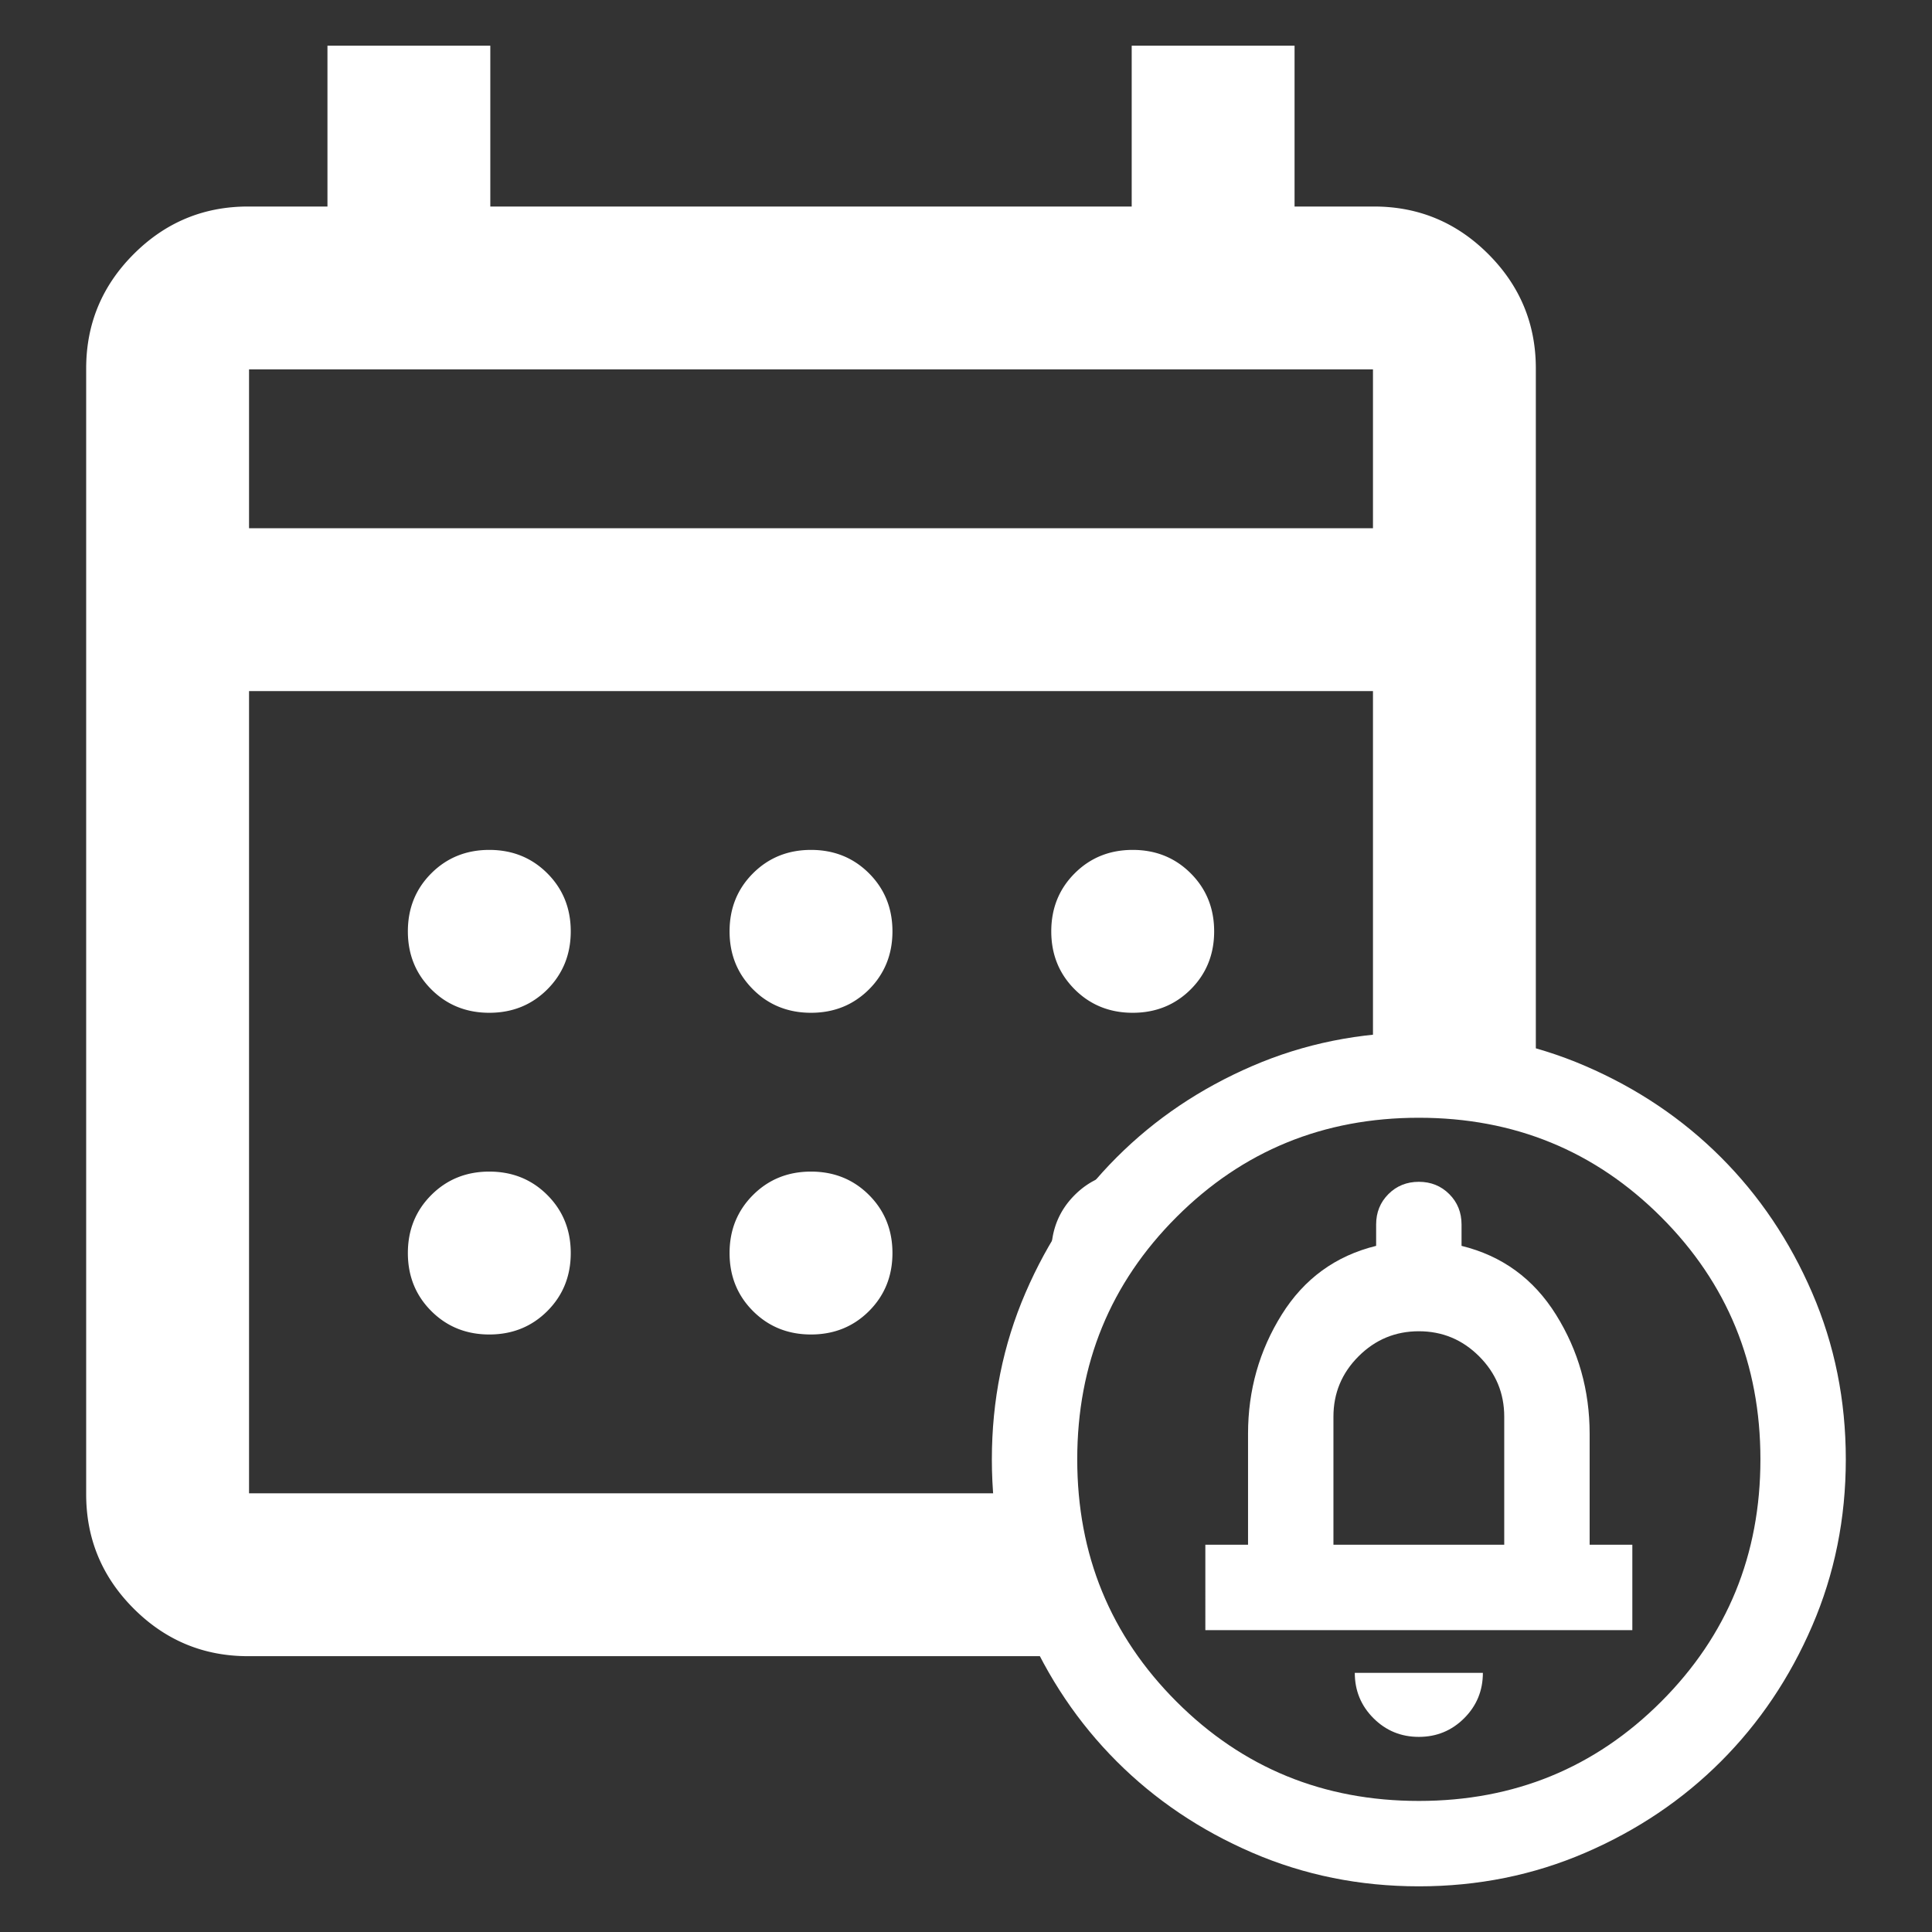
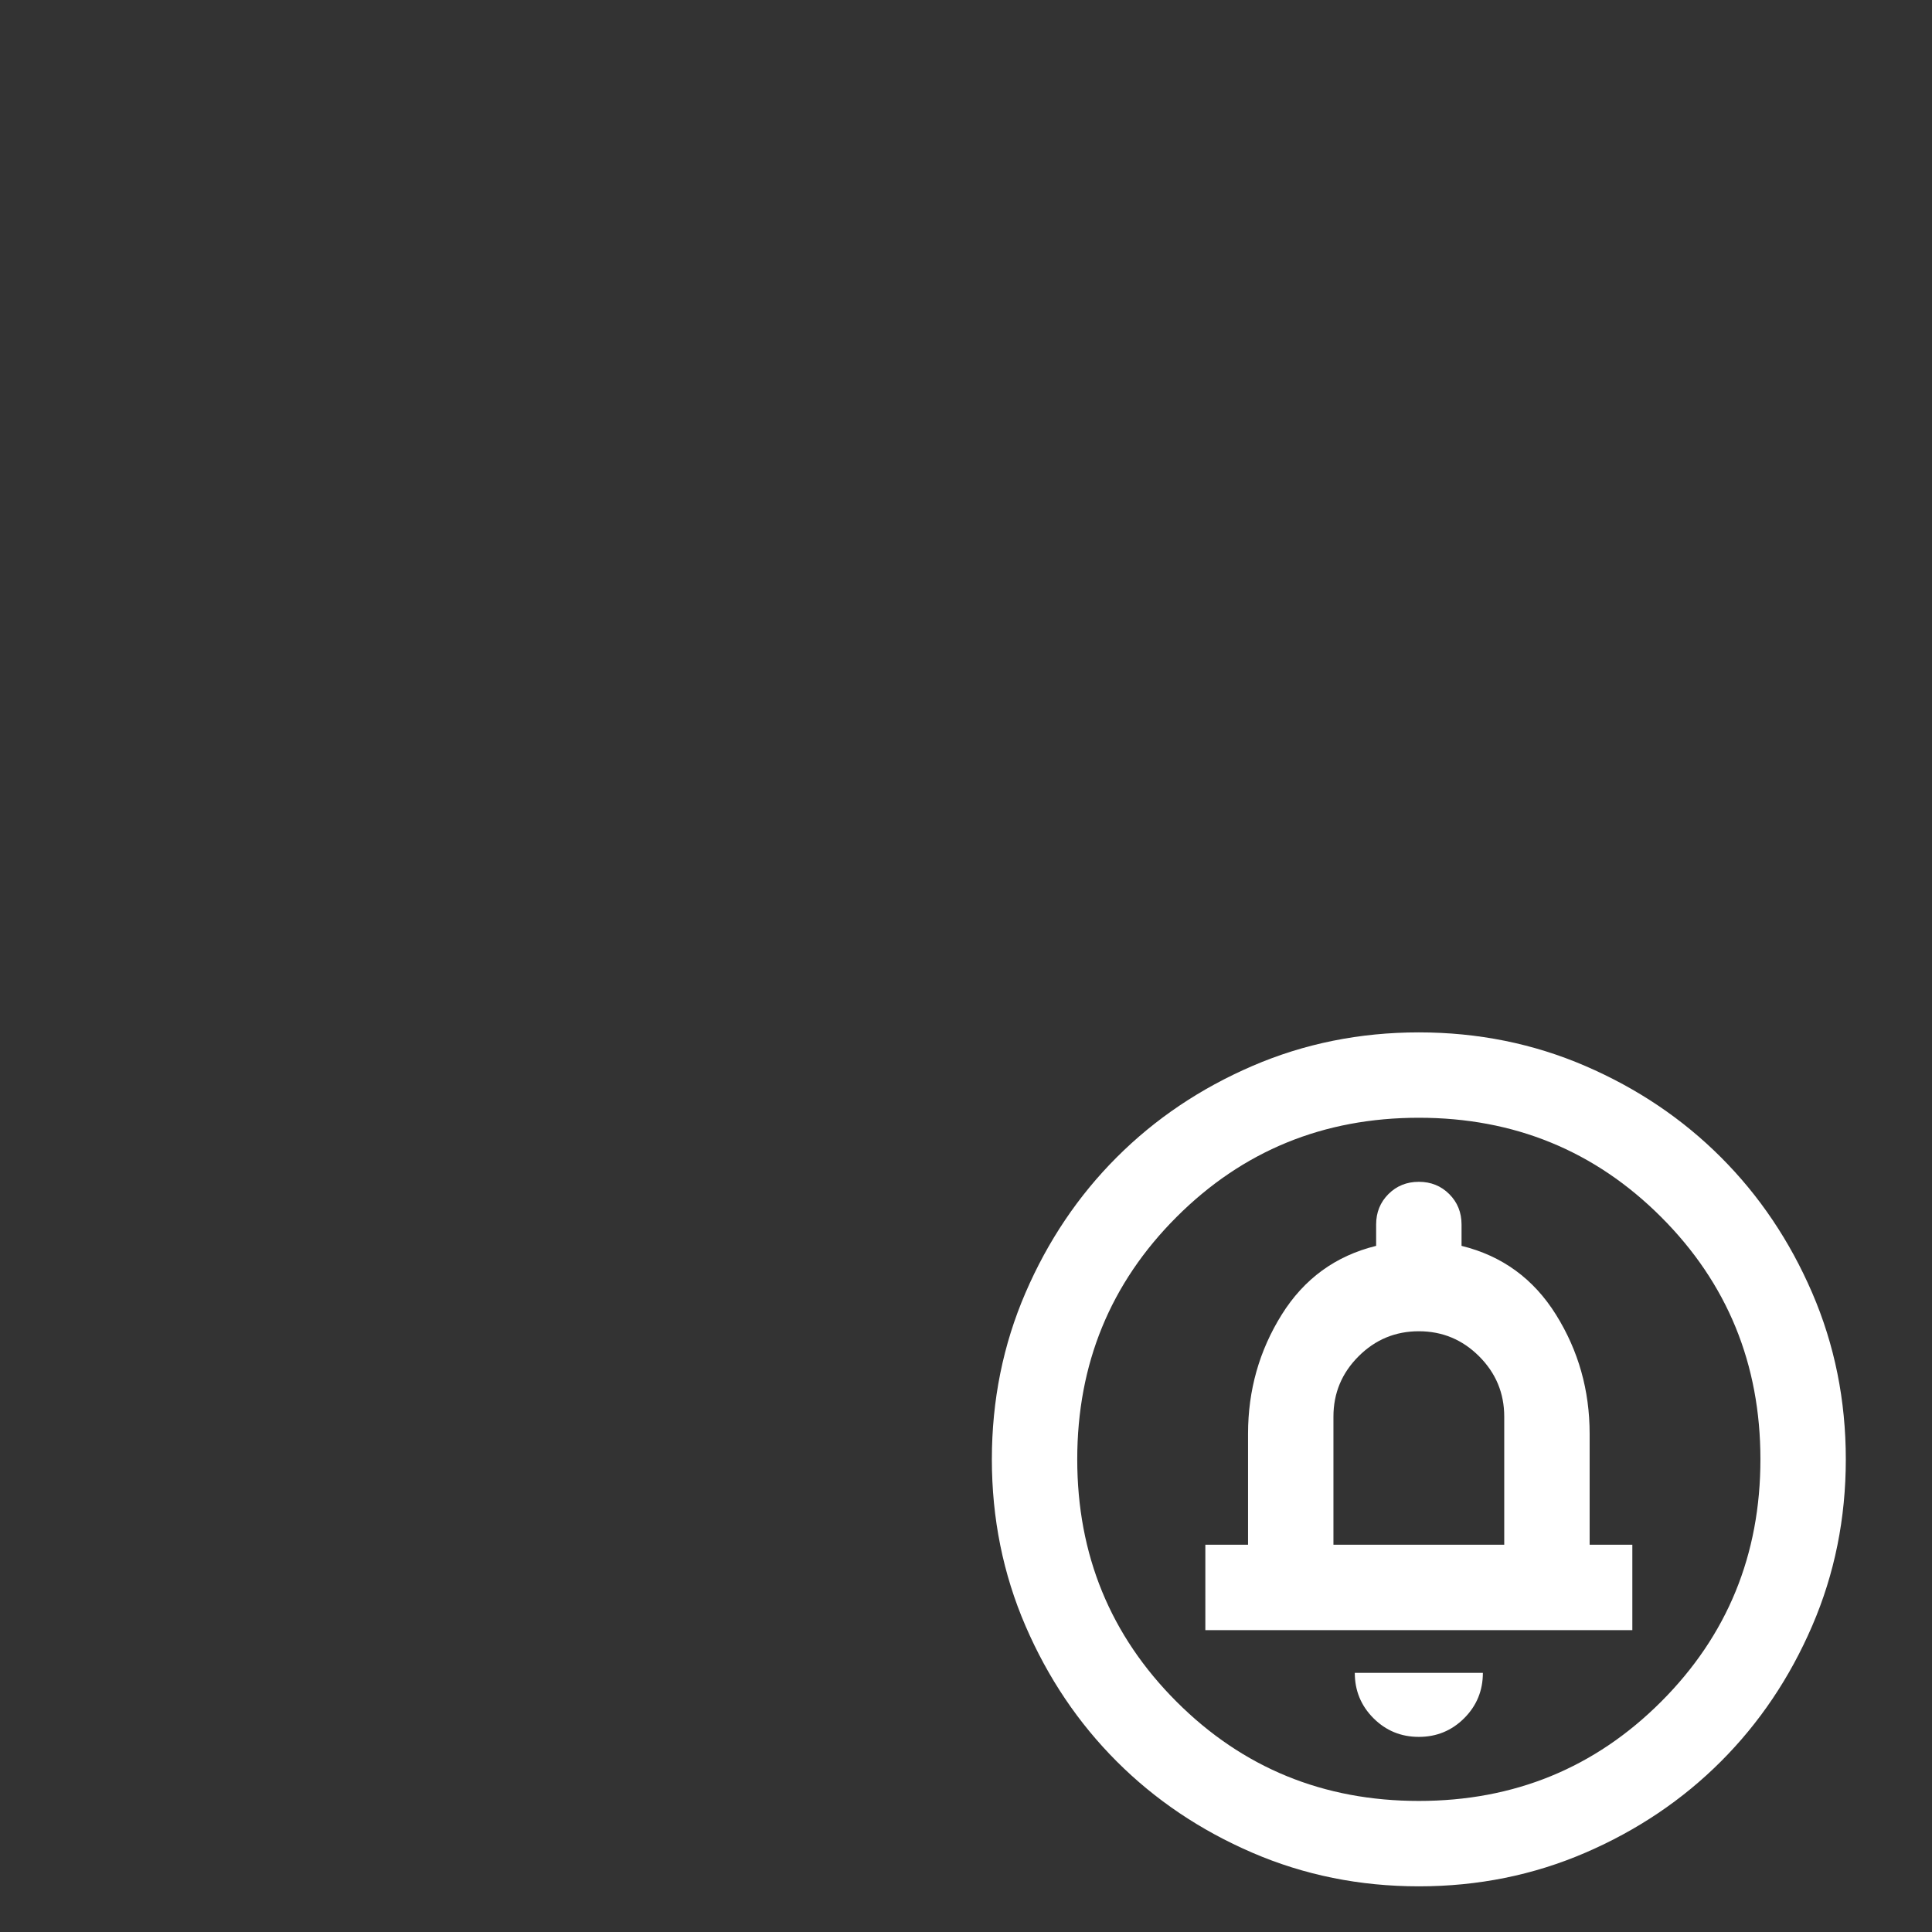
<svg xmlns="http://www.w3.org/2000/svg" xmlns:ns1="http://www.inkscape.org/namespaces/inkscape" xmlns:ns2="http://sodipodi.sourceforge.net/DTD/sodipodi-0.dtd" width="280mm" height="280mm" viewBox="0 0 280 280" version="1.1" id="svg1" ns1:version="1.3 (0e150ed6c4, 2023-07-21)" ns2:docname="overdue.svg" xml:space="preserve">
  <rect x="0" y="0" width="280" height="280" fill="#333333" stroke="none" />
  <ns2:namedview id="namedview1" pagecolor="#808080" bordercolor="#000000" borderopacity="0.25" ns1:showpageshadow="2" ns1:pageopacity="0.0" ns1:pagecheckerboard="0" ns1:deskcolor="#d1d1d1" ns1:document-units="mm" ns1:zoom="0.34609638" ns1:cx="852.36372" ns1:cy="411.73502" ns1:window-width="1920" ns1:window-height="991" ns1:window-x="-9" ns1:window-y="-9" ns1:window-maximized="1" ns1:current-layer="svg1" showgrid="false" />
  <defs id="defs1" />
-   <path id="path1" style="fill:#ffffff;stroke:#ffffff;stroke-width:0.291" d="M 47.603,6.765 V 30.076 H 35.947 c -6.411,0 -11.899,2.283 -16.464,6.848 -4.565,4.565 -6.848,10.053 -6.848,16.464 V 216.569 c 0,6.411 2.283,11.898 6.848,16.463 4.565,4.565 10.053,6.848 16.464,6.848 H 160.34 A 53.796,53.796 0 0 1 152.594,216.569 H 35.947 V 100.011 H 199.127 v 58.285 a 53.796,53.796 0 0 1 6.908,-0.494 53.796,53.796 0 0 1 16.404,2.577 V 53.388 c 0,-6.411 -2.283,-11.899 -6.848,-16.464 -4.565,-4.565 -10.053,-6.848 -16.464,-6.848 H 187.472 V 6.765 H 164.16 V 30.076 H 70.914 V 6.765 Z M 35.947,53.388 H 199.127 V 76.699 H 35.947 Z m 34.967,69.932 c -3.301,0 -6.069,1.118 -8.304,3.353 -2.235,2.234 -3.353,5.002 -3.353,8.305 0,3.301 1.118,6.069 3.353,8.304 2.234,2.235 5.002,3.352 8.304,3.352 3.302,0 6.07,-1.117 8.305,-3.352 2.235,-2.234 3.352,-5.002 3.352,-8.304 0,-3.302 -1.117,-6.07 -3.352,-8.305 -2.234,-2.235 -5.002,-3.353 -8.305,-3.353 z m 46.623,0 c -3.302,0 -6.07,1.118 -8.305,3.353 -2.235,2.234 -3.352,5.002 -3.352,8.305 0,3.301 1.117,6.069 3.352,8.304 2.234,2.235 5.002,3.352 8.305,3.352 3.301,0 6.07,-1.117 8.305,-3.352 2.235,-2.234 3.352,-5.002 3.352,-8.304 0,-3.302 -1.117,-6.07 -3.352,-8.305 -2.234,-2.235 -5.003,-3.353 -8.305,-3.353 z m 46.623,0 c -3.302,0 -6.07,1.118 -8.305,3.353 -2.235,2.234 -3.352,5.002 -3.352,8.305 0,3.301 1.117,6.069 3.352,8.304 2.234,2.235 5.002,3.352 8.305,3.352 3.302,0 6.07,-1.117 8.305,-3.352 2.235,-2.234 3.353,-5.002 3.353,-8.304 0,-3.302 -1.118,-6.07 -3.353,-8.305 -2.234,-2.235 -5.002,-3.353 -8.305,-3.353 z m -93.246,46.622 c -3.301,0 -6.069,1.118 -8.304,3.353 -2.235,2.234 -3.353,5.002 -3.353,8.305 0,3.302 1.118,6.07 3.353,8.305 2.234,2.235 5.002,3.352 8.304,3.352 3.302,0 6.07,-1.117 8.305,-3.352 2.235,-2.234 3.352,-5.002 3.352,-8.305 0,-3.302 -1.117,-6.07 -3.352,-8.305 -2.234,-2.235 -5.002,-3.353 -8.305,-3.353 z m 46.623,0 c -3.302,0 -6.07,1.118 -8.305,3.353 -2.235,2.234 -3.352,5.002 -3.352,8.305 0,3.302 1.117,6.07 3.352,8.305 2.234,2.235 5.002,3.352 8.305,3.352 3.301,0 6.07,-1.117 8.305,-3.352 2.235,-2.234 3.352,-5.002 3.352,-8.305 0,-3.302 -1.117,-6.07 -3.352,-8.305 -2.234,-2.235 -5.003,-3.353 -8.305,-3.353 z m 46.623,0 c -3.302,0 -6.07,1.118 -8.305,3.353 -2.235,2.234 -3.352,5.002 -3.352,8.305 0,3.302 1.117,6.07 3.352,8.305 0.241,0.241 0.513,0.417 0.766,0.632 a 53.796,53.796 0 0 1 13.566,-18.975 c -1.764,-1.053 -3.76,-1.62 -6.027,-1.62 z" />
  <path d="m 205.628,251.722 q 3.867,0 6.575,-2.707 2.707,-2.707 2.707,-6.575 H 196.346 q 0,3.867 2.707,6.575 2.707,2.707 6.575,2.707 z M 174.688,236.252 h 61.882 v -12.376 h -6.188 v -16.089 q 0,-9.437 -4.873,-17.249 -4.873,-7.813 -13.691,-9.978 v -3.094 q 0,-2.63 -1.78,-4.409 -1.78,-1.78 -4.409,-1.78 -2.63,0 -4.409,1.78 -1.78,1.78 -1.78,4.409 v 3.094 q -8.818,2.166 -13.691,9.978 -4.873,7.812 -4.873,17.249 v 16.089 h -6.188 z m 18.564,-12.376 v -18.564 q 0,-5.105 3.636,-8.741 3.636,-3.636 8.741,-3.636 5.105,0 8.741,3.636 3.635,3.635 3.635,8.741 v 18.564 z m 12.376,49.505 q -12.84,0 -24.134,-4.873 -11.293,-4.873 -19.647,-13.227 -8.354,-8.354 -13.227,-19.647 -4.873,-11.294 -4.873,-24.134 0,-12.84 4.873,-24.134 4.873,-11.294 13.227,-19.647 8.354,-8.354 19.647,-13.227 11.294,-4.873 24.134,-4.873 12.84,0 24.134,4.873 11.293,4.873 19.647,13.227 8.354,8.354 13.227,19.647 4.873,11.293 4.873,24.134 0,12.84 -4.873,24.134 -4.873,11.293 -13.227,19.647 -8.354,8.354 -19.647,13.227 -11.293,4.873 -24.134,4.873 z m 0,-12.376 q 20.73,0 35.118,-14.388 14.387,-14.387 14.387,-35.118 0,-20.73 -14.387,-35.118 -14.388,-14.387 -35.118,-14.387 -20.73,0 -35.118,14.387 -14.388,14.388 -14.388,35.118 0,20.73 14.388,35.118 14.387,14.388 35.118,14.388 z m 0,-49.505 z" id="path1-2" style="fill:#ffffff;stroke-width:0.155" />
</svg>